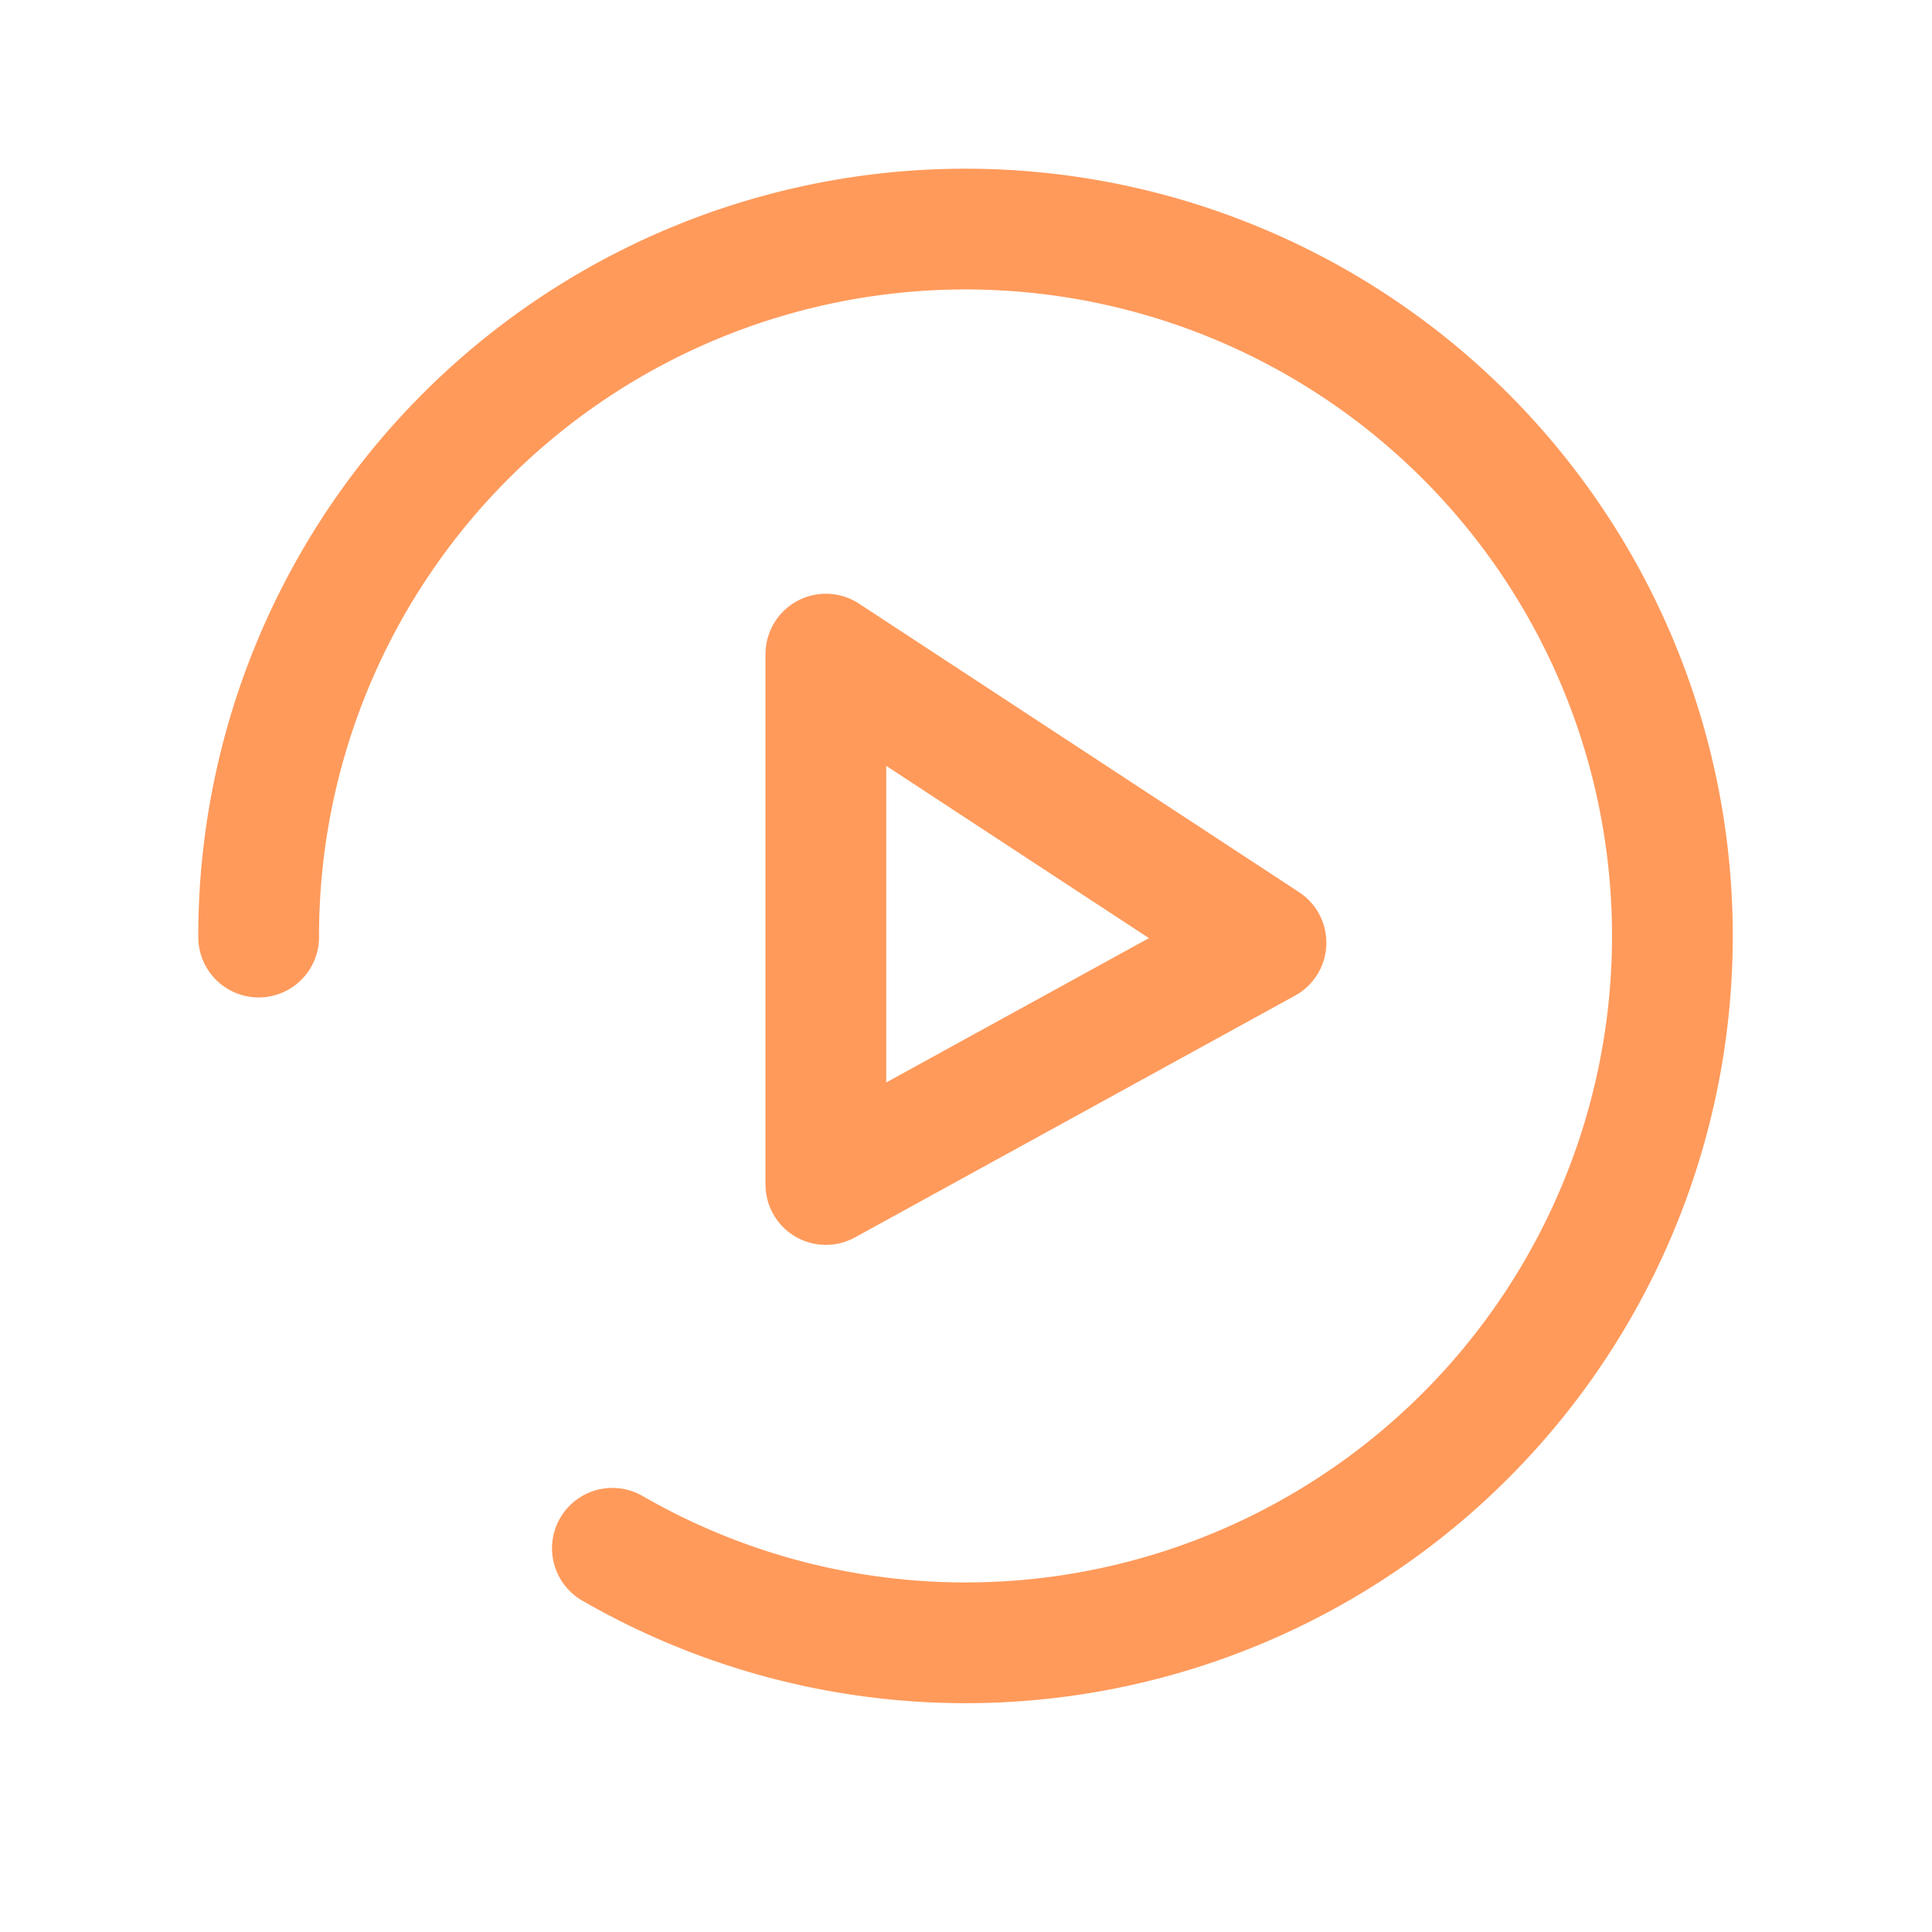
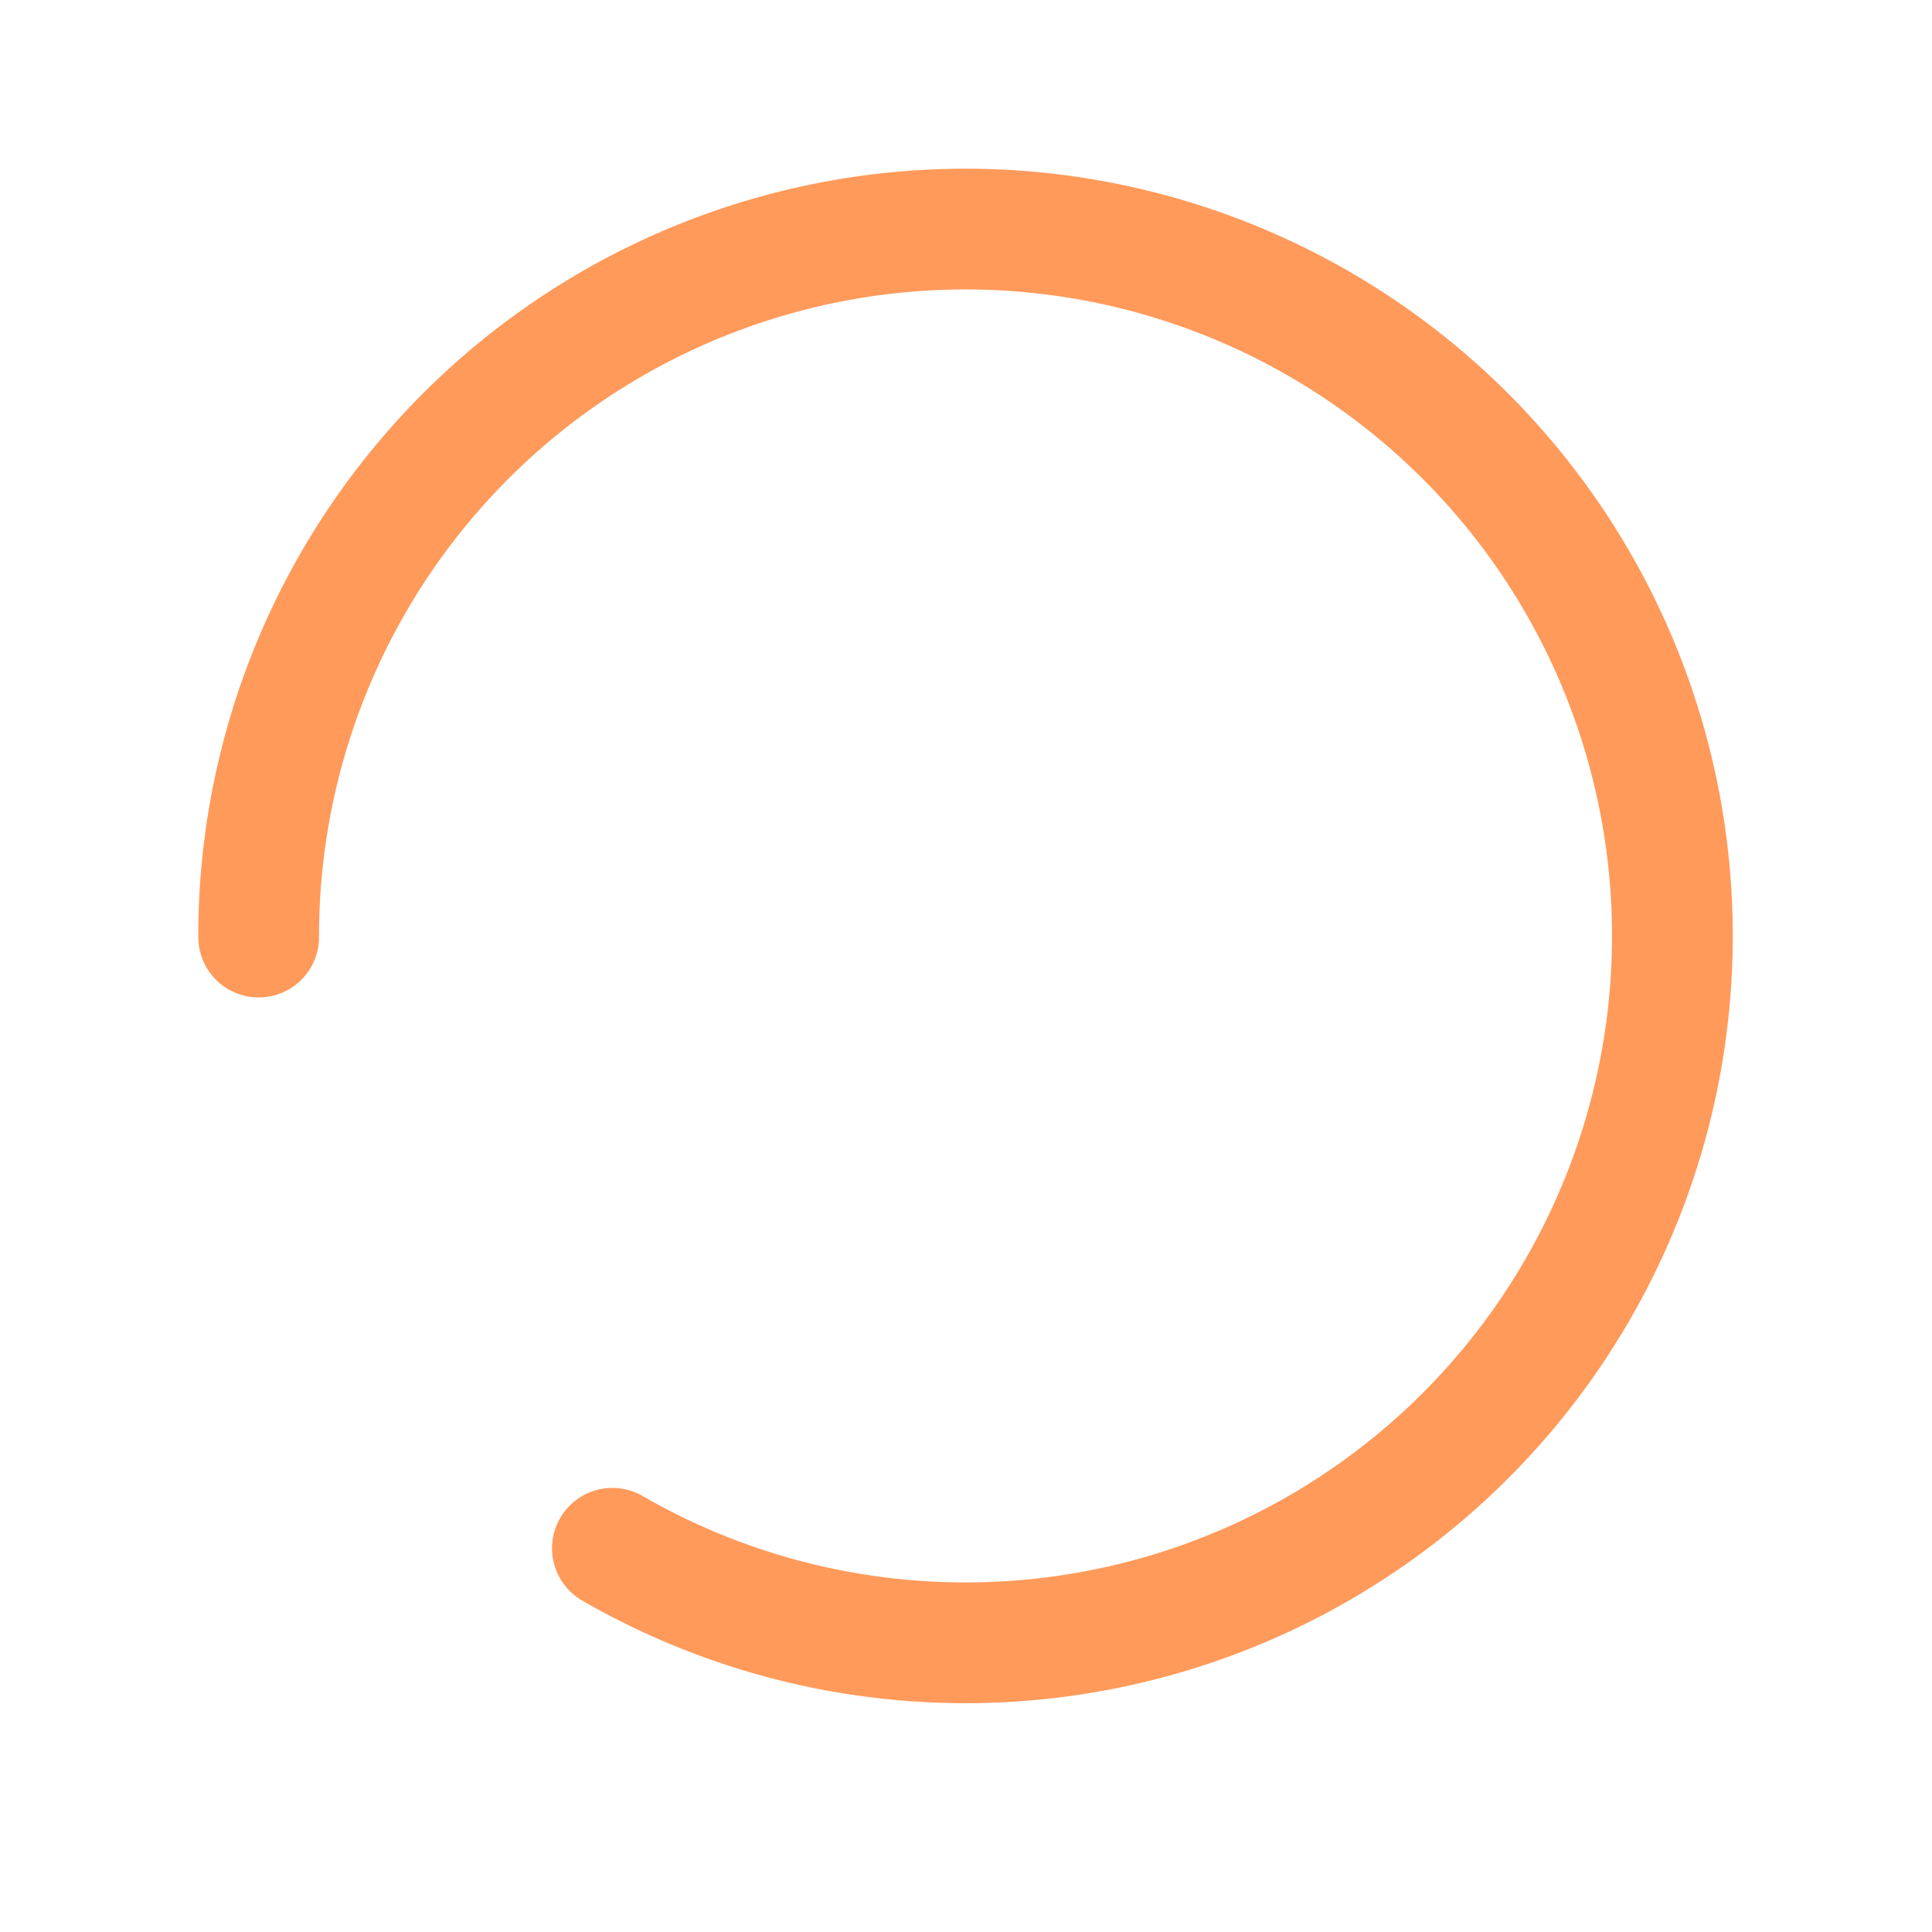
<svg xmlns="http://www.w3.org/2000/svg" width="32" height="32" viewBox="0 0 32 32">
  <defs>
    <style>.a,.d,.e{fill:none;}.a{stroke:#707070;}.b{clip-path:url(#a);}.c{fill:#d8d8d8;opacity:0;}.d,.e{stroke:#ff9a5b;stroke-linejoin:round;stroke-miterlimit:10;stroke-width:2px;}.d{stroke-linecap:round;}</style>
    <clipPath id="a">
      <rect class="a" width="32" height="32" transform="translate(427 5671)" />
    </clipPath>
  </defs>
  <g class="b" transform="translate(-427 -5671)">
    <g transform="translate(426.999 5670.5)">
      <g transform="translate(4.287 5.947)">
-         <rect class="c" width="23.426" height="23.231" />
-       </g>
+         </g>
      <path class="d" d="M11.713,0A11.708,11.708,0,1,0,21.849,5.838" transform="translate(20.288 32.001) rotate(-150)" />
-       <path class="e" d="M0,0V8.785L7.29,4.78Z" transform="translate(13.68 11.334)" />
    </g>
  </g>
</svg>